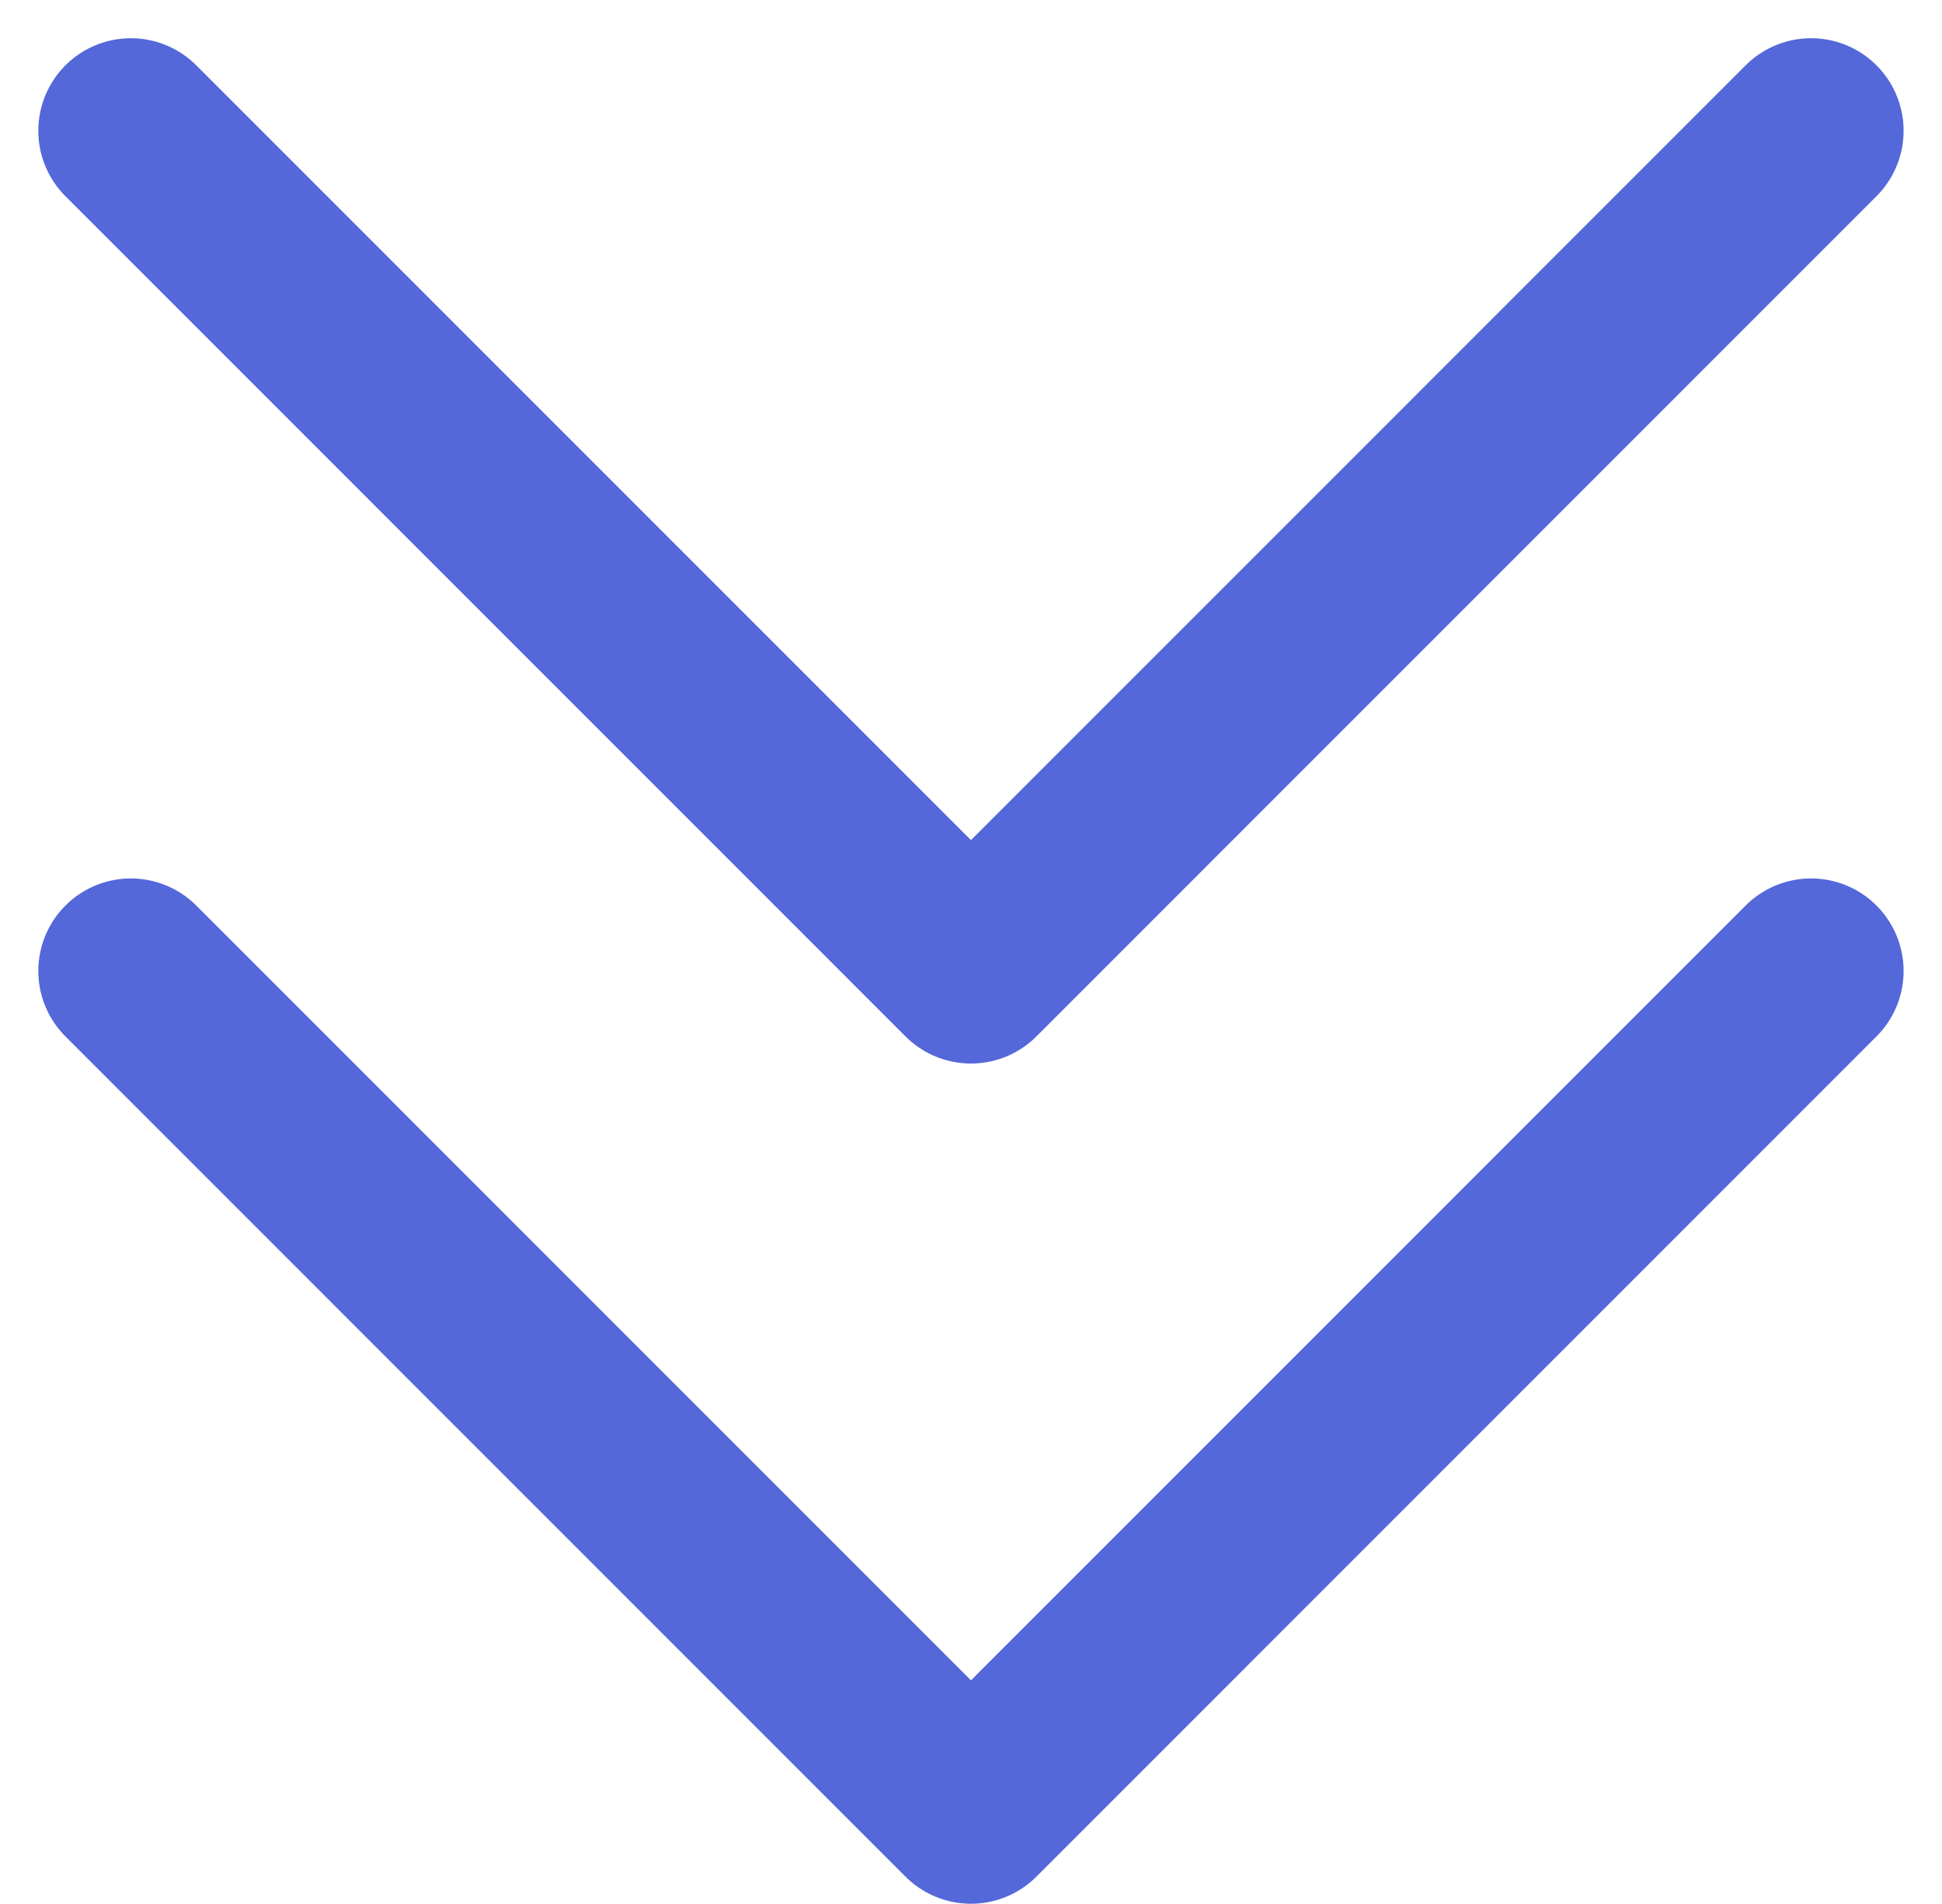
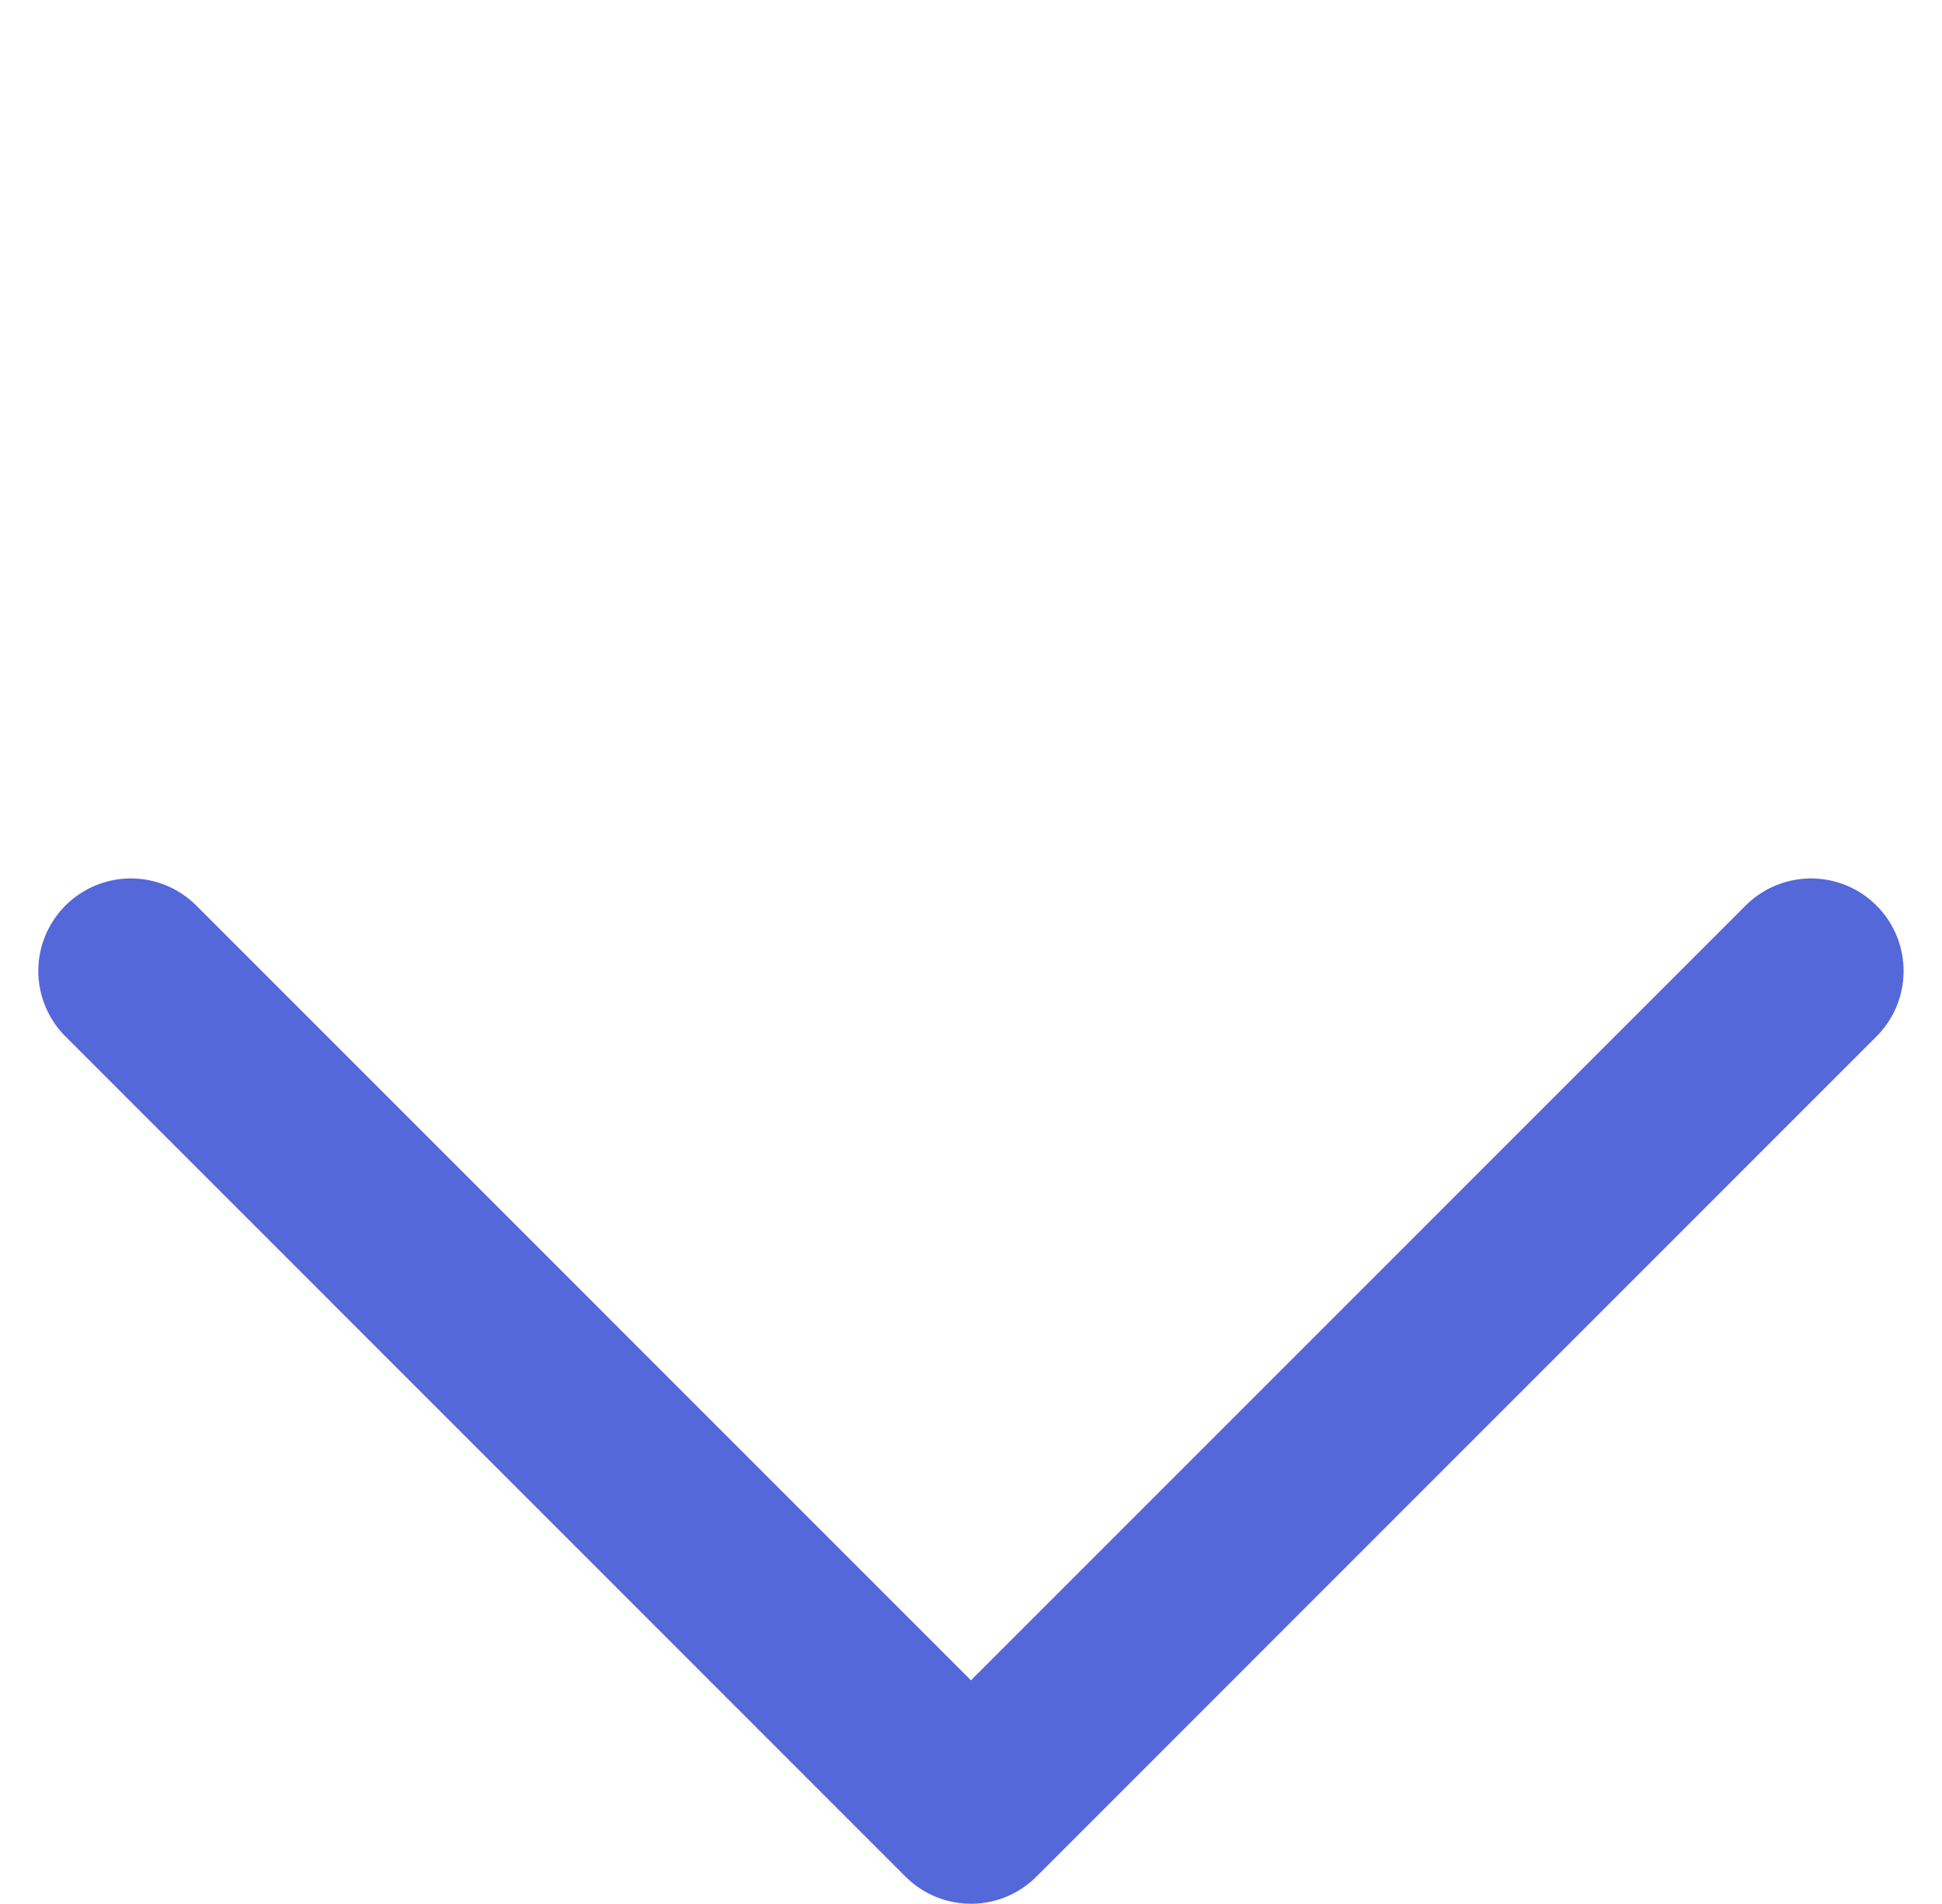
<svg xmlns="http://www.w3.org/2000/svg" width="20.985" height="20.571" viewBox="0 0 20.985 20.571">
  <g id="그룹_211661" data-name="그룹 211661" transform="translate(-949.507 -7611.827)">
    <path id="패스_14257" data-name="패스 14257" d="M1165.953,7683.906l9.078,9.079,9.078-9.079" transform="translate(-215.032 -61.587)" fill="none" stroke="#5468d9" stroke-linecap="round" stroke-linejoin="round" stroke-width="2" />
-     <path id="패스_14258" data-name="패스 14258" d="M1165.953,7683.906l9.078,9.079,9.078-9.079" transform="translate(-215.032 -70.666)" fill="none" stroke="#5468d9" stroke-linecap="round" stroke-linejoin="round" stroke-width="2" />
  </g>
</svg>